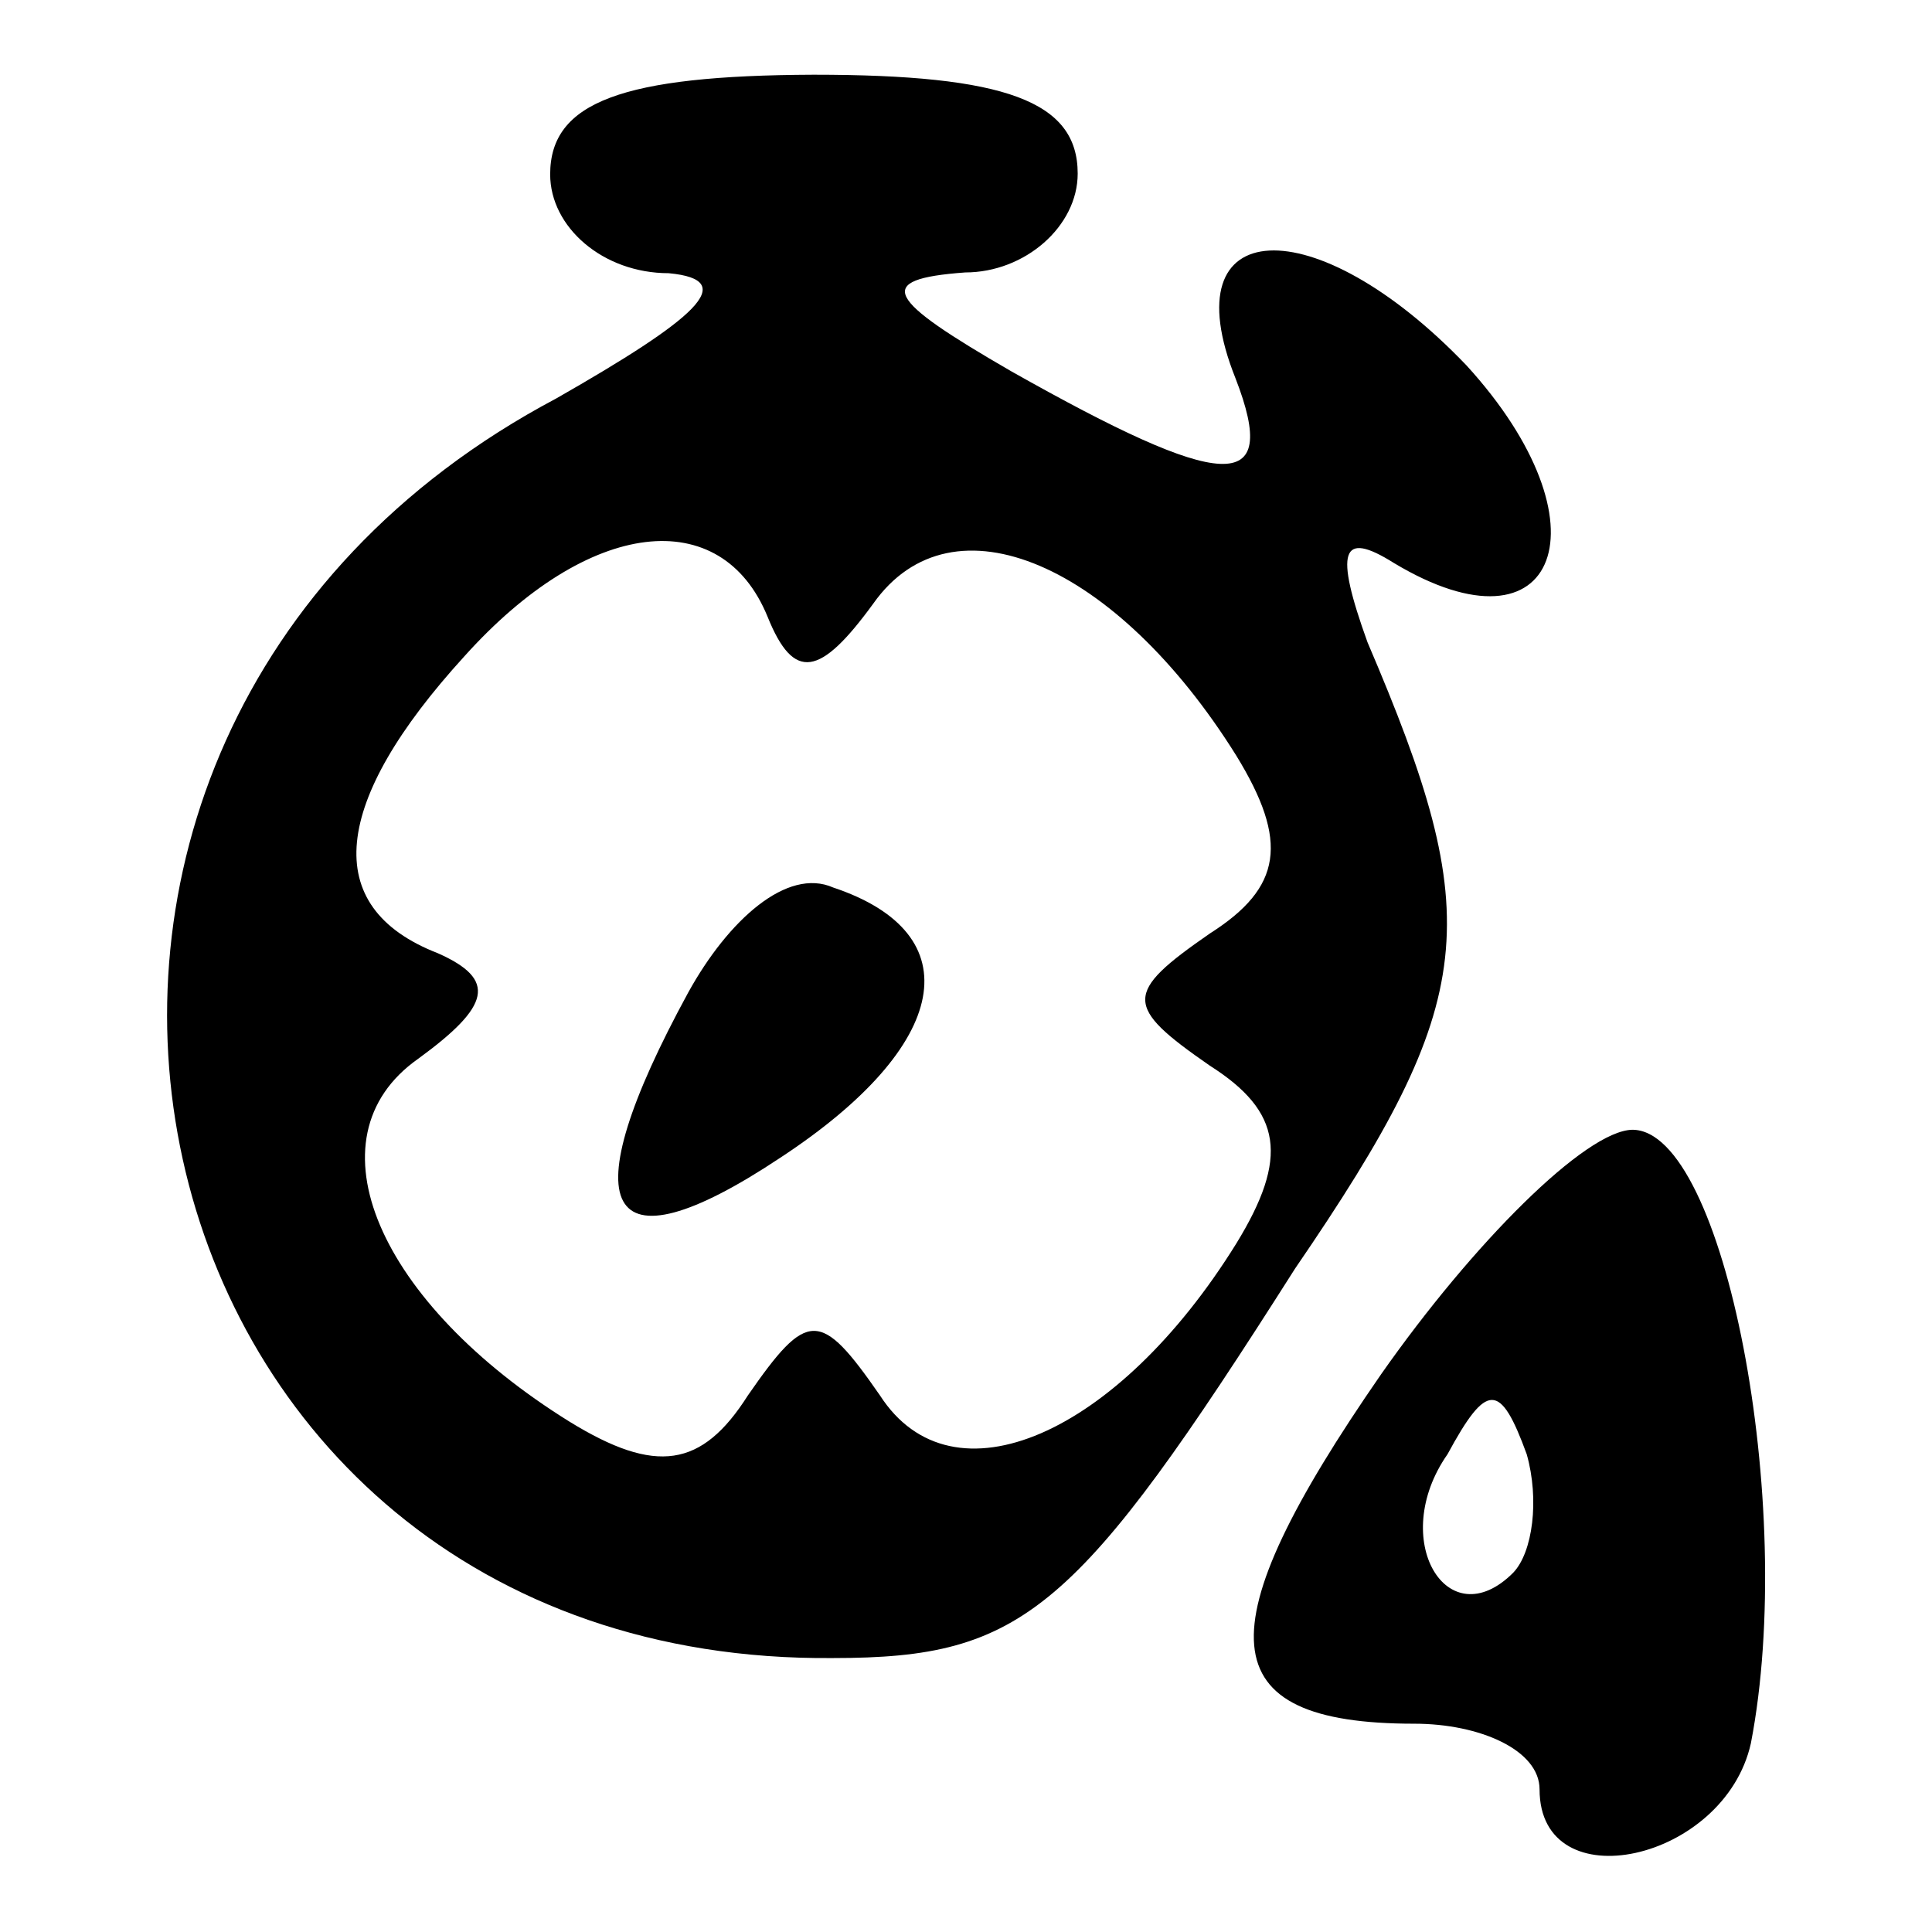
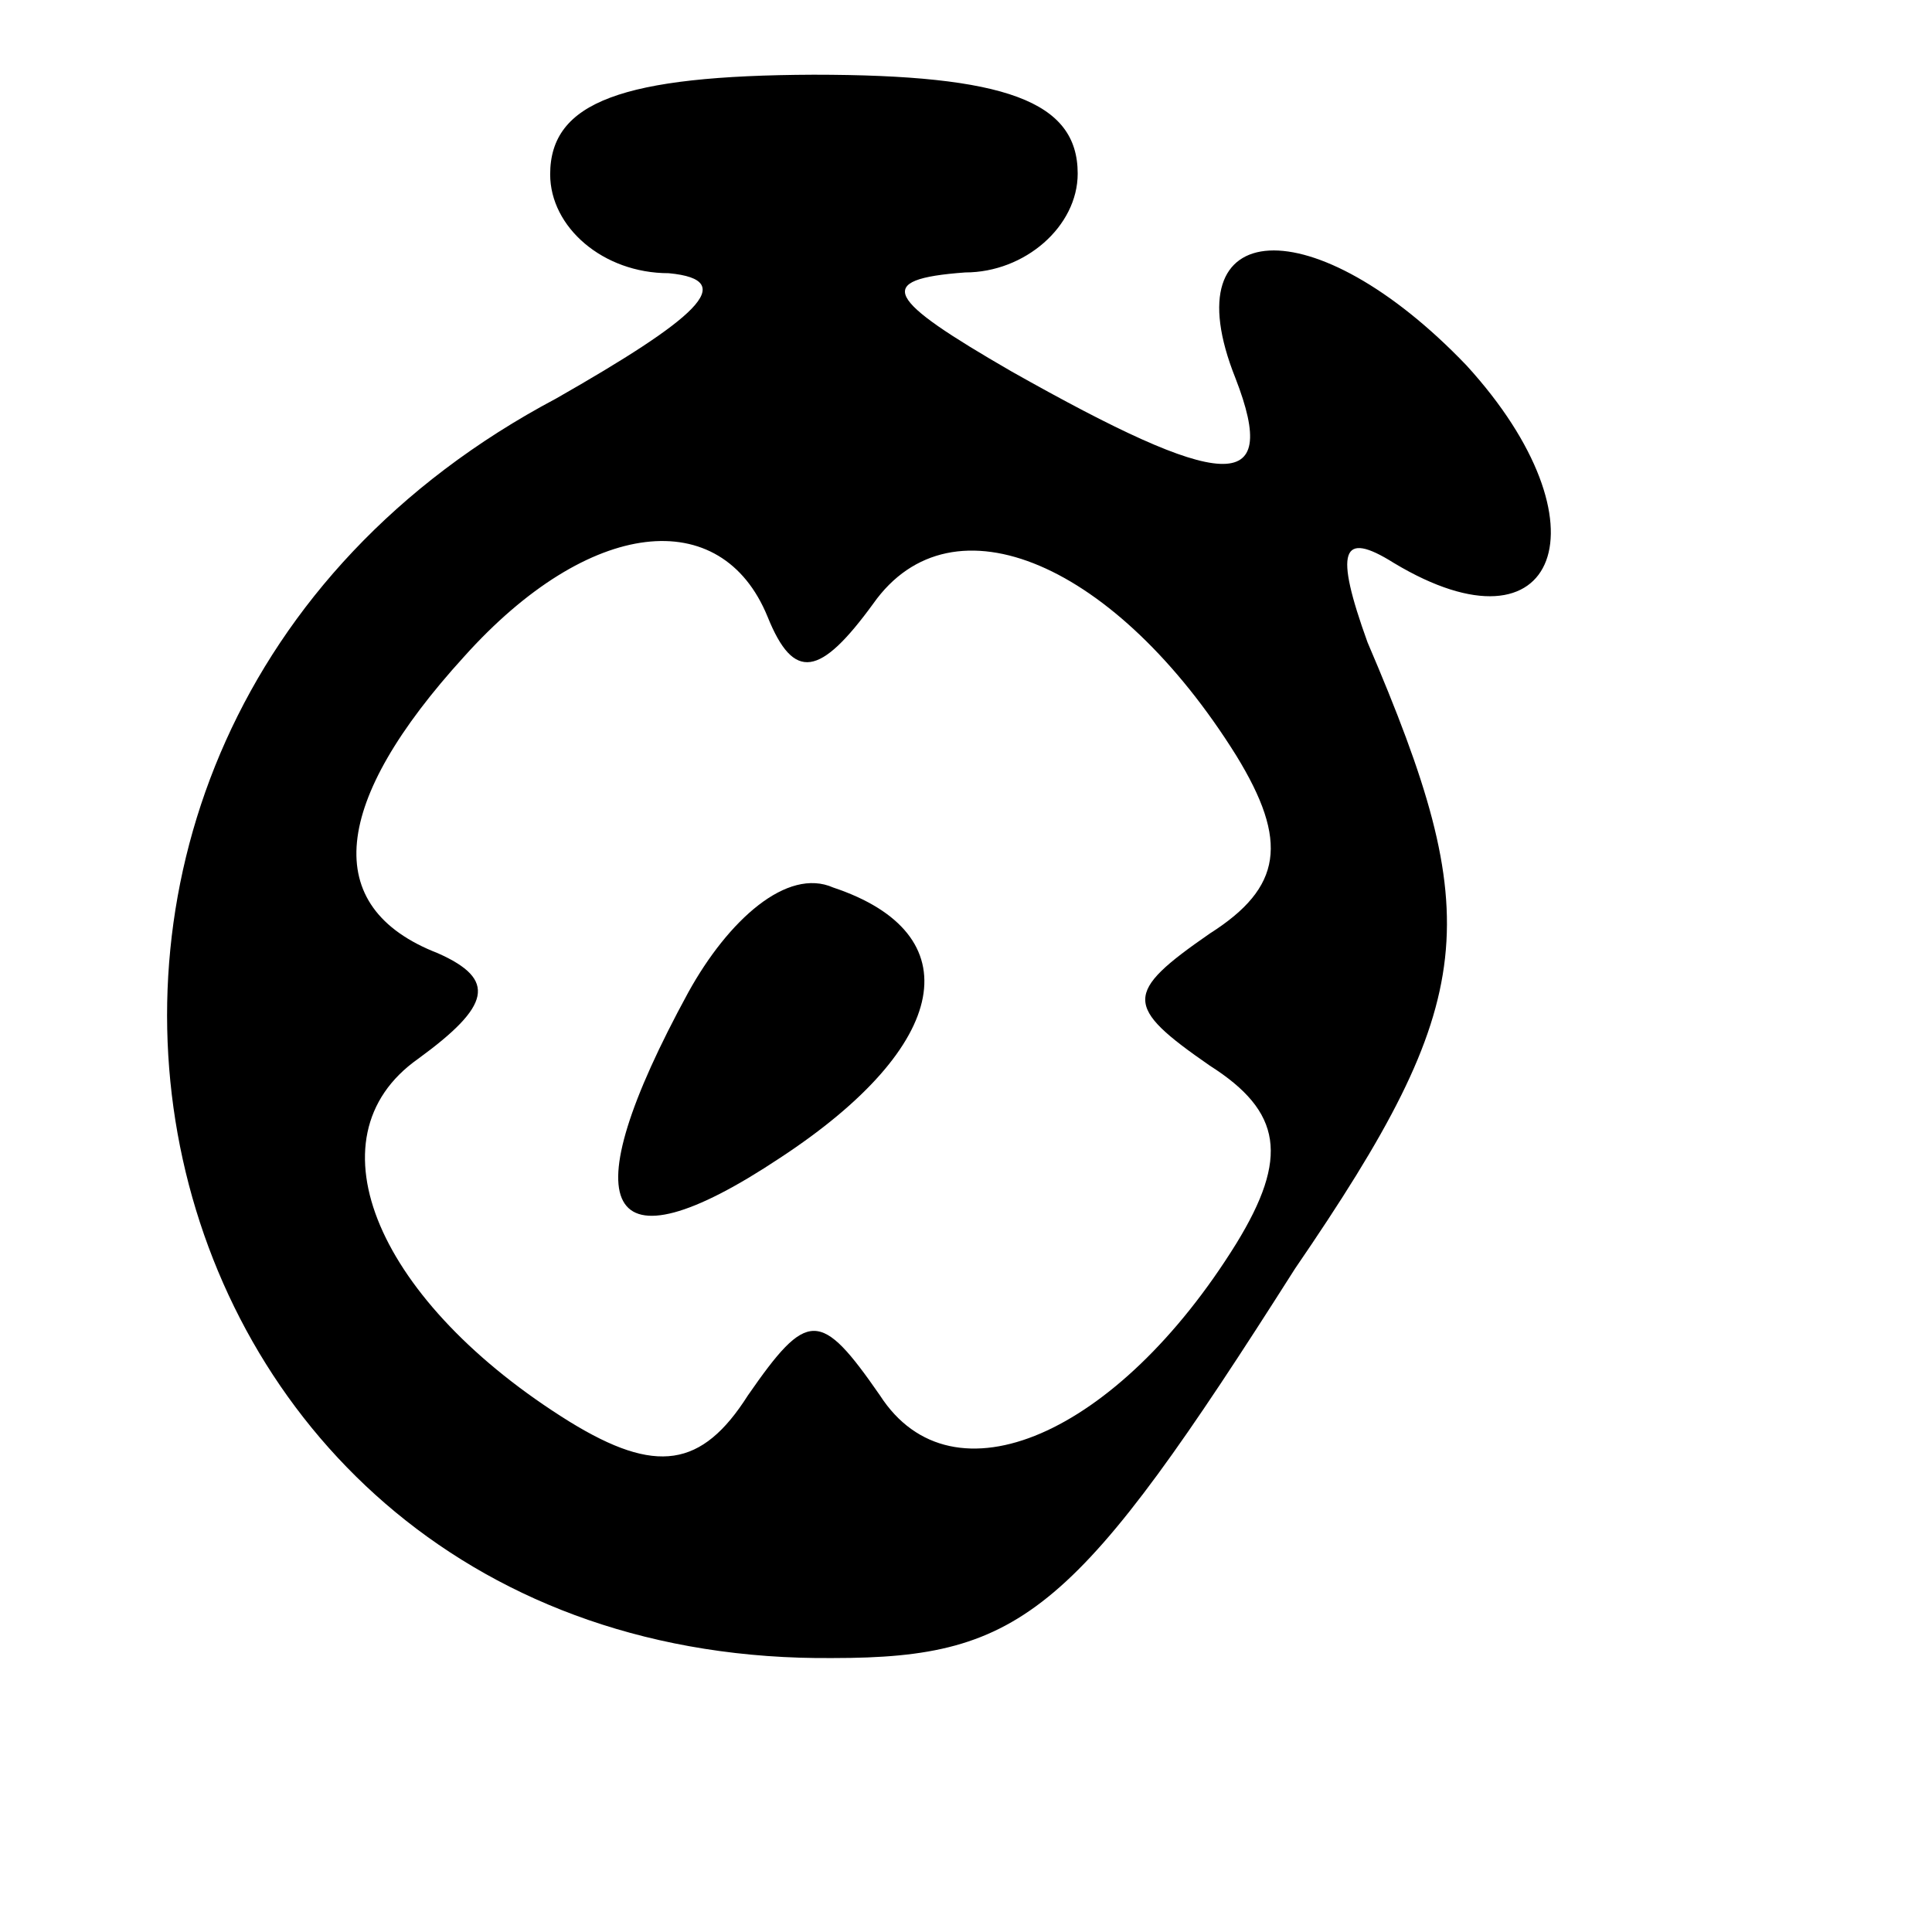
<svg xmlns="http://www.w3.org/2000/svg" version="1.1" x="0px" y="0px" viewBox="0 0 256 256" enable-background="new 0 0 256 256" xml:space="preserve">
  <g>
    <g>
      <g>
        <path fill="#000000" d="M72.9,23.1c0,7,7,13.1,15.7,13.1c9.6,0.9,3.5,6.1-14.9,16.6c-85.6,45.4-58.6,167.8,36.7,166.9c25.3,0,32.3-6.1,61.2-51.6c24.5-35.8,25.3-46.3,9.6-83c-4.4-12.2-3.5-14.9,3.5-10.5c21.8,13.1,28.8-5.2,9.6-26.2c-20.1-21-39.3-20.1-30.6,1.7c6.1,15.7-1.7,14.9-29.7-0.9c-16.6-9.6-18.4-12.2-6.1-13.1c7.9,0,14.9-6.1,14.9-13.1c0-9.6-9.6-13.1-35-13.1C82.5,10,72.9,13.5,72.9,23.1z M101.7,81.7c3.5,8.7,7,7.9,14-1.7c10.5-14.9,32.3-5.2,48.1,20.1c7,11.4,6.1,17.5-3.5,23.6c-11.4,7.9-11.4,9.6,0,17.5c9.6,6.1,10.5,12.2,3.5,23.6c-15.7,25.3-37.6,35-47.2,20.1c-7.9-11.4-9.6-11.4-17.5,0c-6.1,9.6-12.2,10.5-23.6,3.5c-25.3-15.7-35-37.6-20.1-48.1c9.6-7,10.5-10.5,2.6-14c-15.7-6.1-14-20.1,3.5-39.3C78.1,68.5,95.6,66.8,101.7,81.7z" />
        <path fill="#000000" d="M91.2,131.5c-15.7,28.8-11.4,37.6,12.2,21.9c22.7-14.9,25.3-29.7,7-35.8C104.3,114.9,96.5,121.9,91.2,131.5z" />
-         <path fill="#000000" d="M183,182.1c-23.6,34.1-22.7,46.3,4.4,46.3c8.7,0,16.6,3.5,16.6,8.7c0,14.9,24.5,9.6,28-6.1c6.1-31.5-3.5-81.3-15.7-81.3C210.1,149.8,195.2,164.7,183,182.1z M200.5,208.4c-8.7,8.7-16.6-4.4-8.7-15.7c5.2-9.6,7-9.6,10.5,0C204,198.7,203.1,205.7,200.5,208.4z" />
      </g>
    </g>
  </g>
</svg>